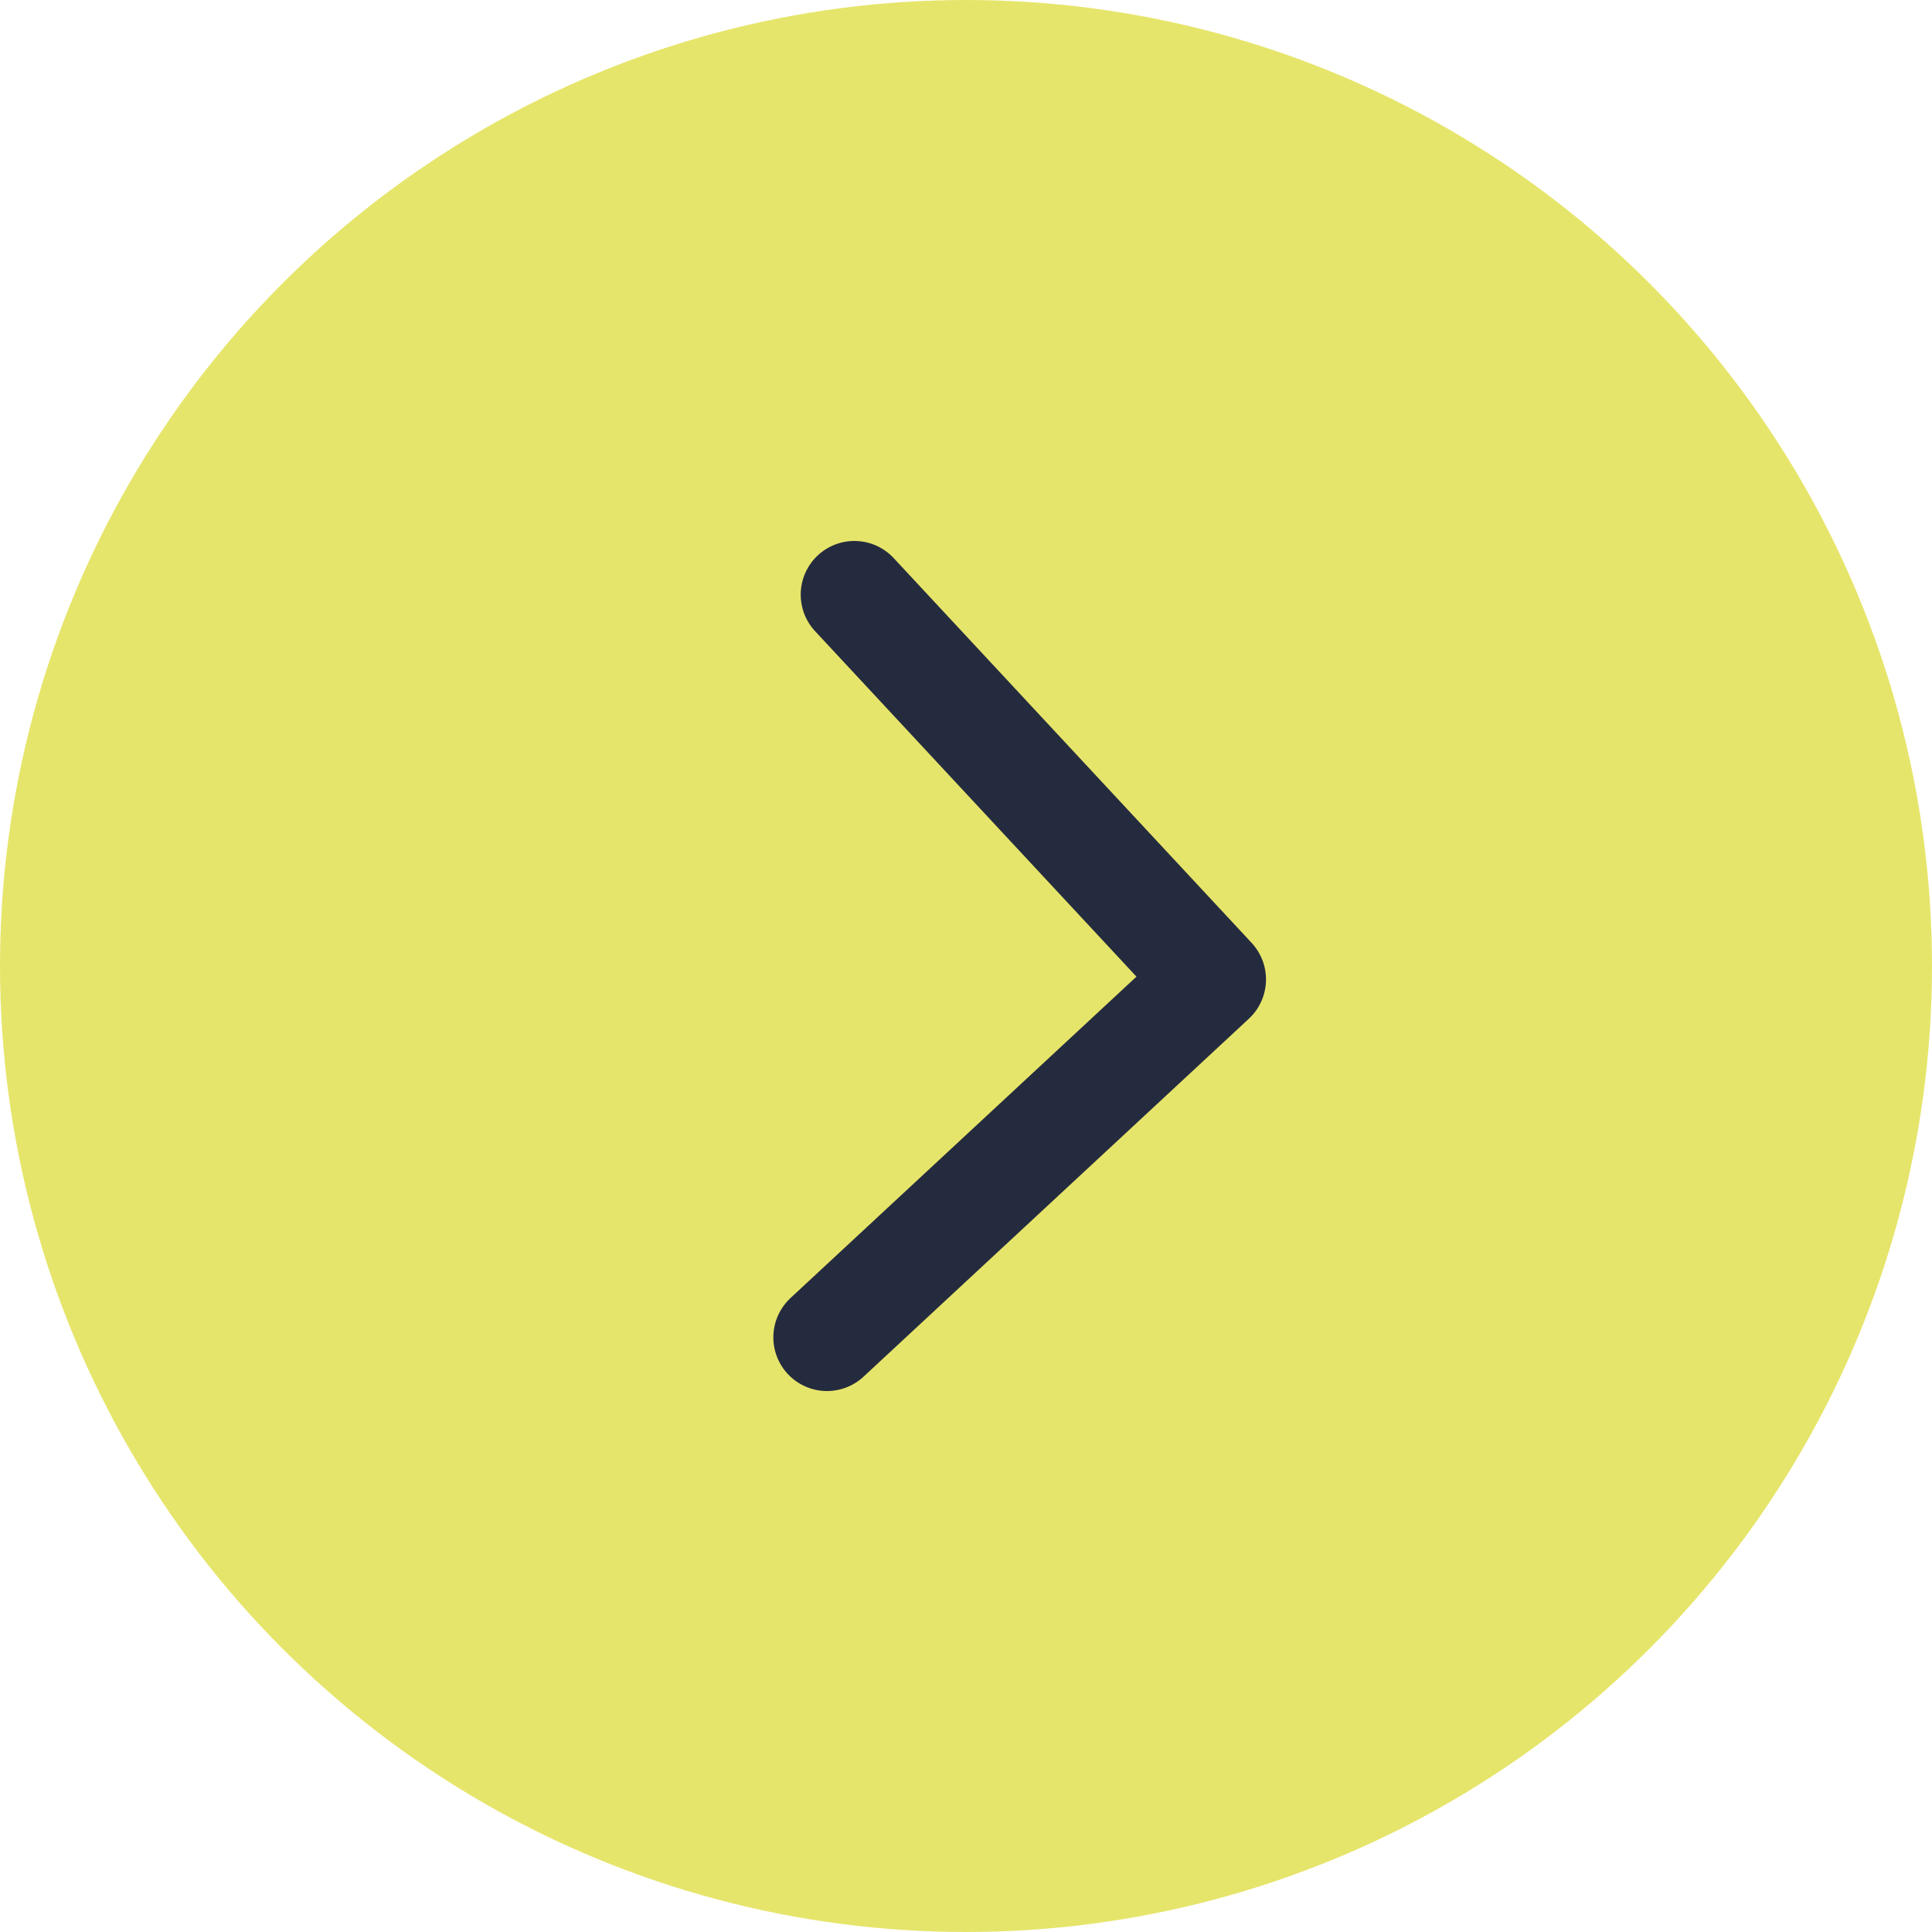
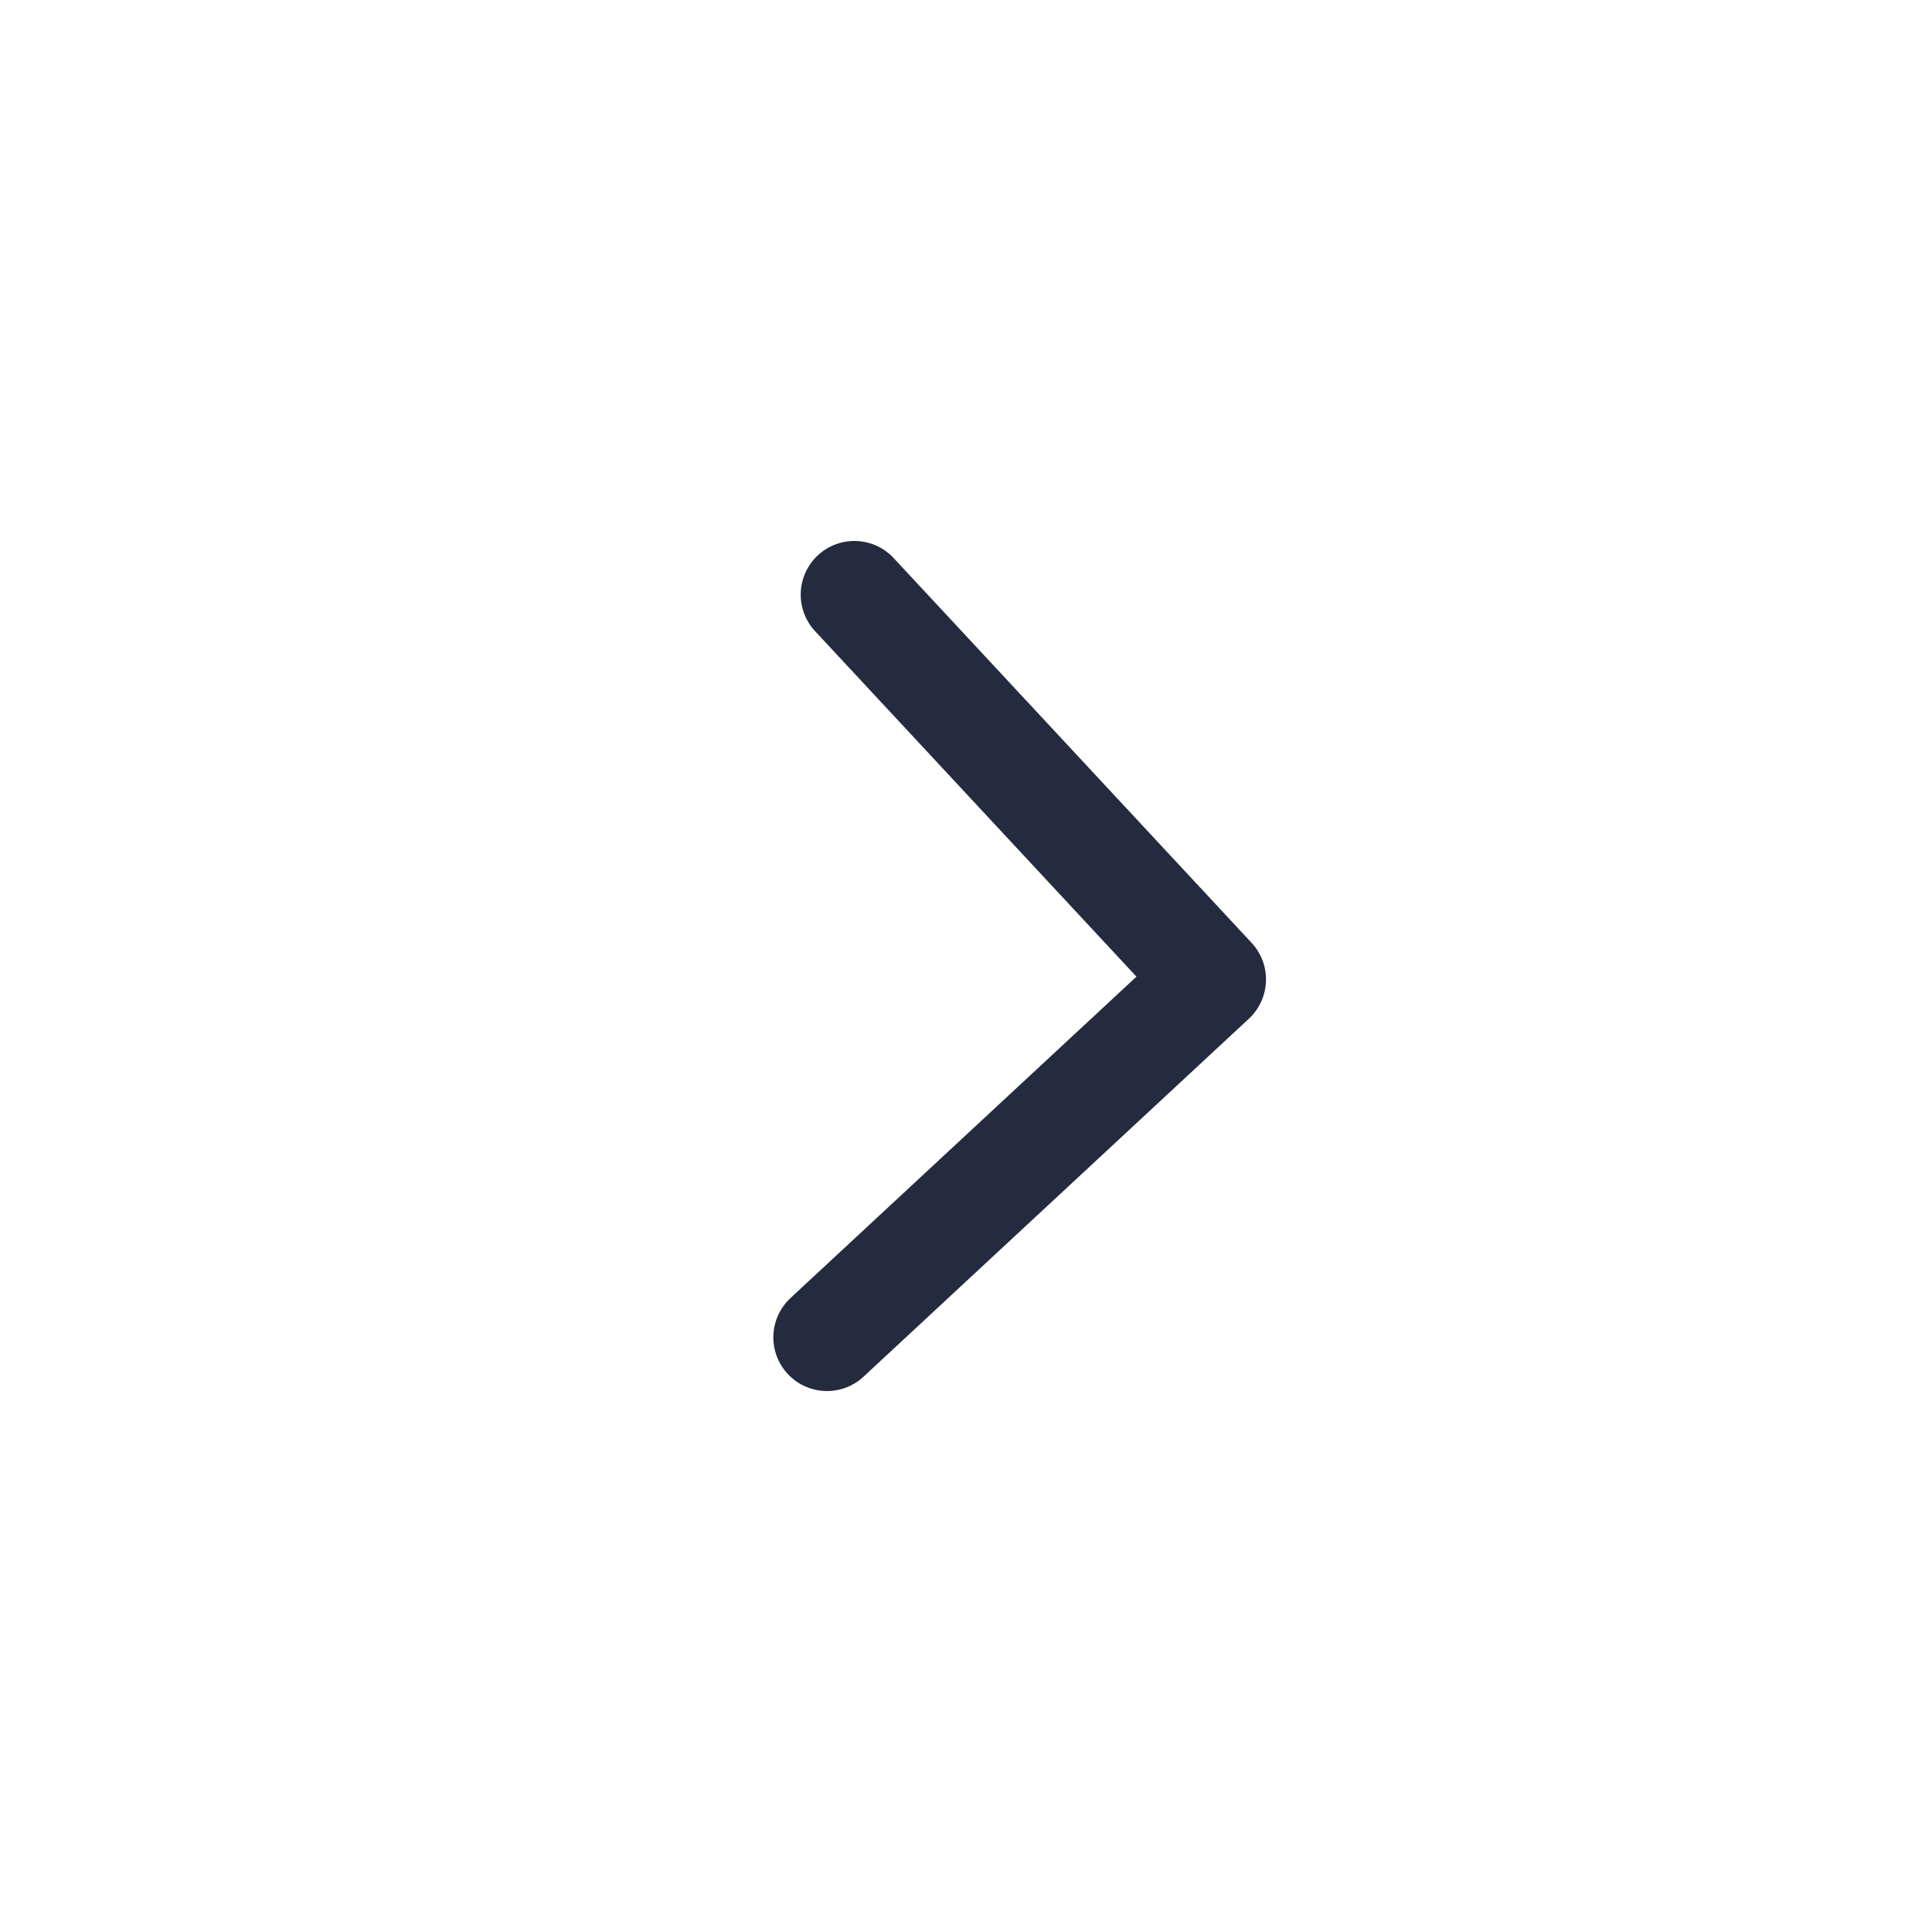
<svg xmlns="http://www.w3.org/2000/svg" id="uuid-ca9e983f-c970-4327-bfa5-f1bfda6db0d0" data-name="Calque 2" viewBox="0 0 36 36">
  <defs>
    <style>      .uuid-a4af2407-29ab-48d6-915d-3904db441876 {        fill: #e6e56b;      }      .uuid-82c20e61-d177-478b-bb0e-ea5ba5dd817f {        fill: none;        stroke: #252b3e;        stroke-linecap: round;        stroke-linejoin: round;        stroke-width: 2px;      }    </style>
  </defs>
  <g id="uuid-af4e47b2-eef9-43bb-89fd-daabc038a4eb" data-name="Calque 1">
-     <circle class="uuid-a4af2407-29ab-48d6-915d-3904db441876" cx="18" cy="18" r="18" />
    <polyline class="uuid-82c20e61-d177-478b-bb0e-ea5ba5dd817f" points="15.92 11.08 22.59 18.25 15.41 24.92" />
  </g>
</svg>